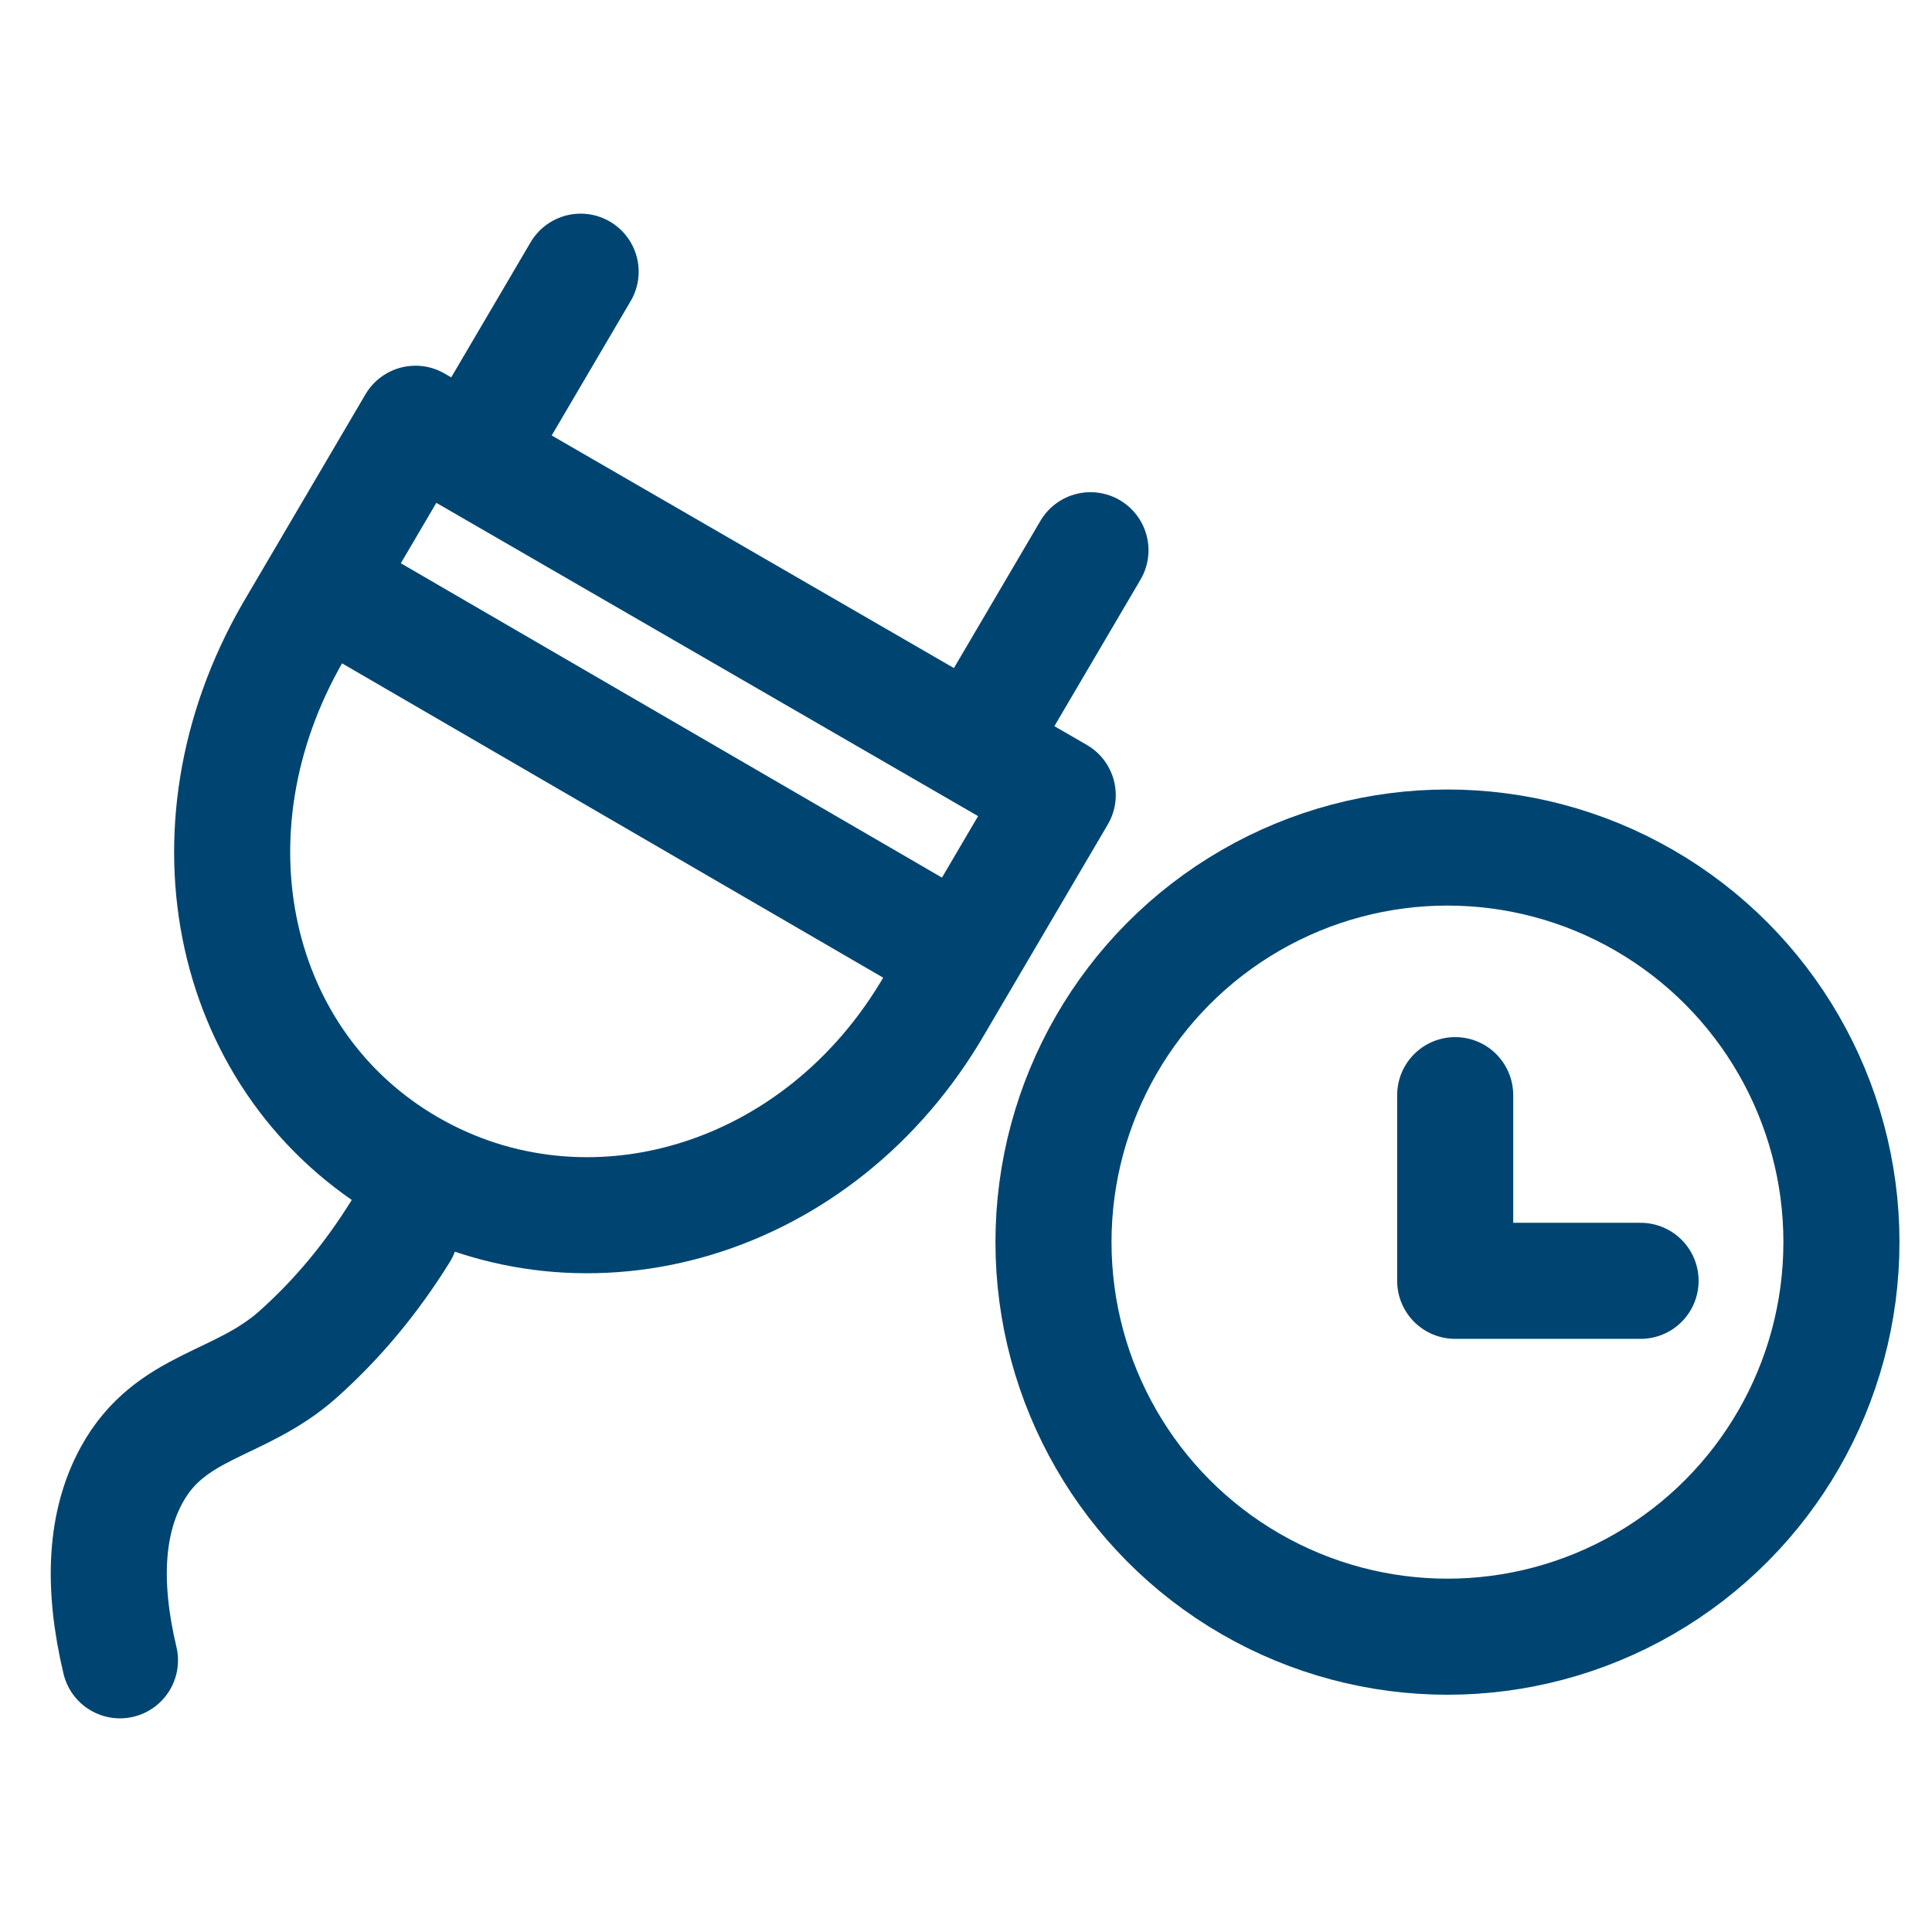
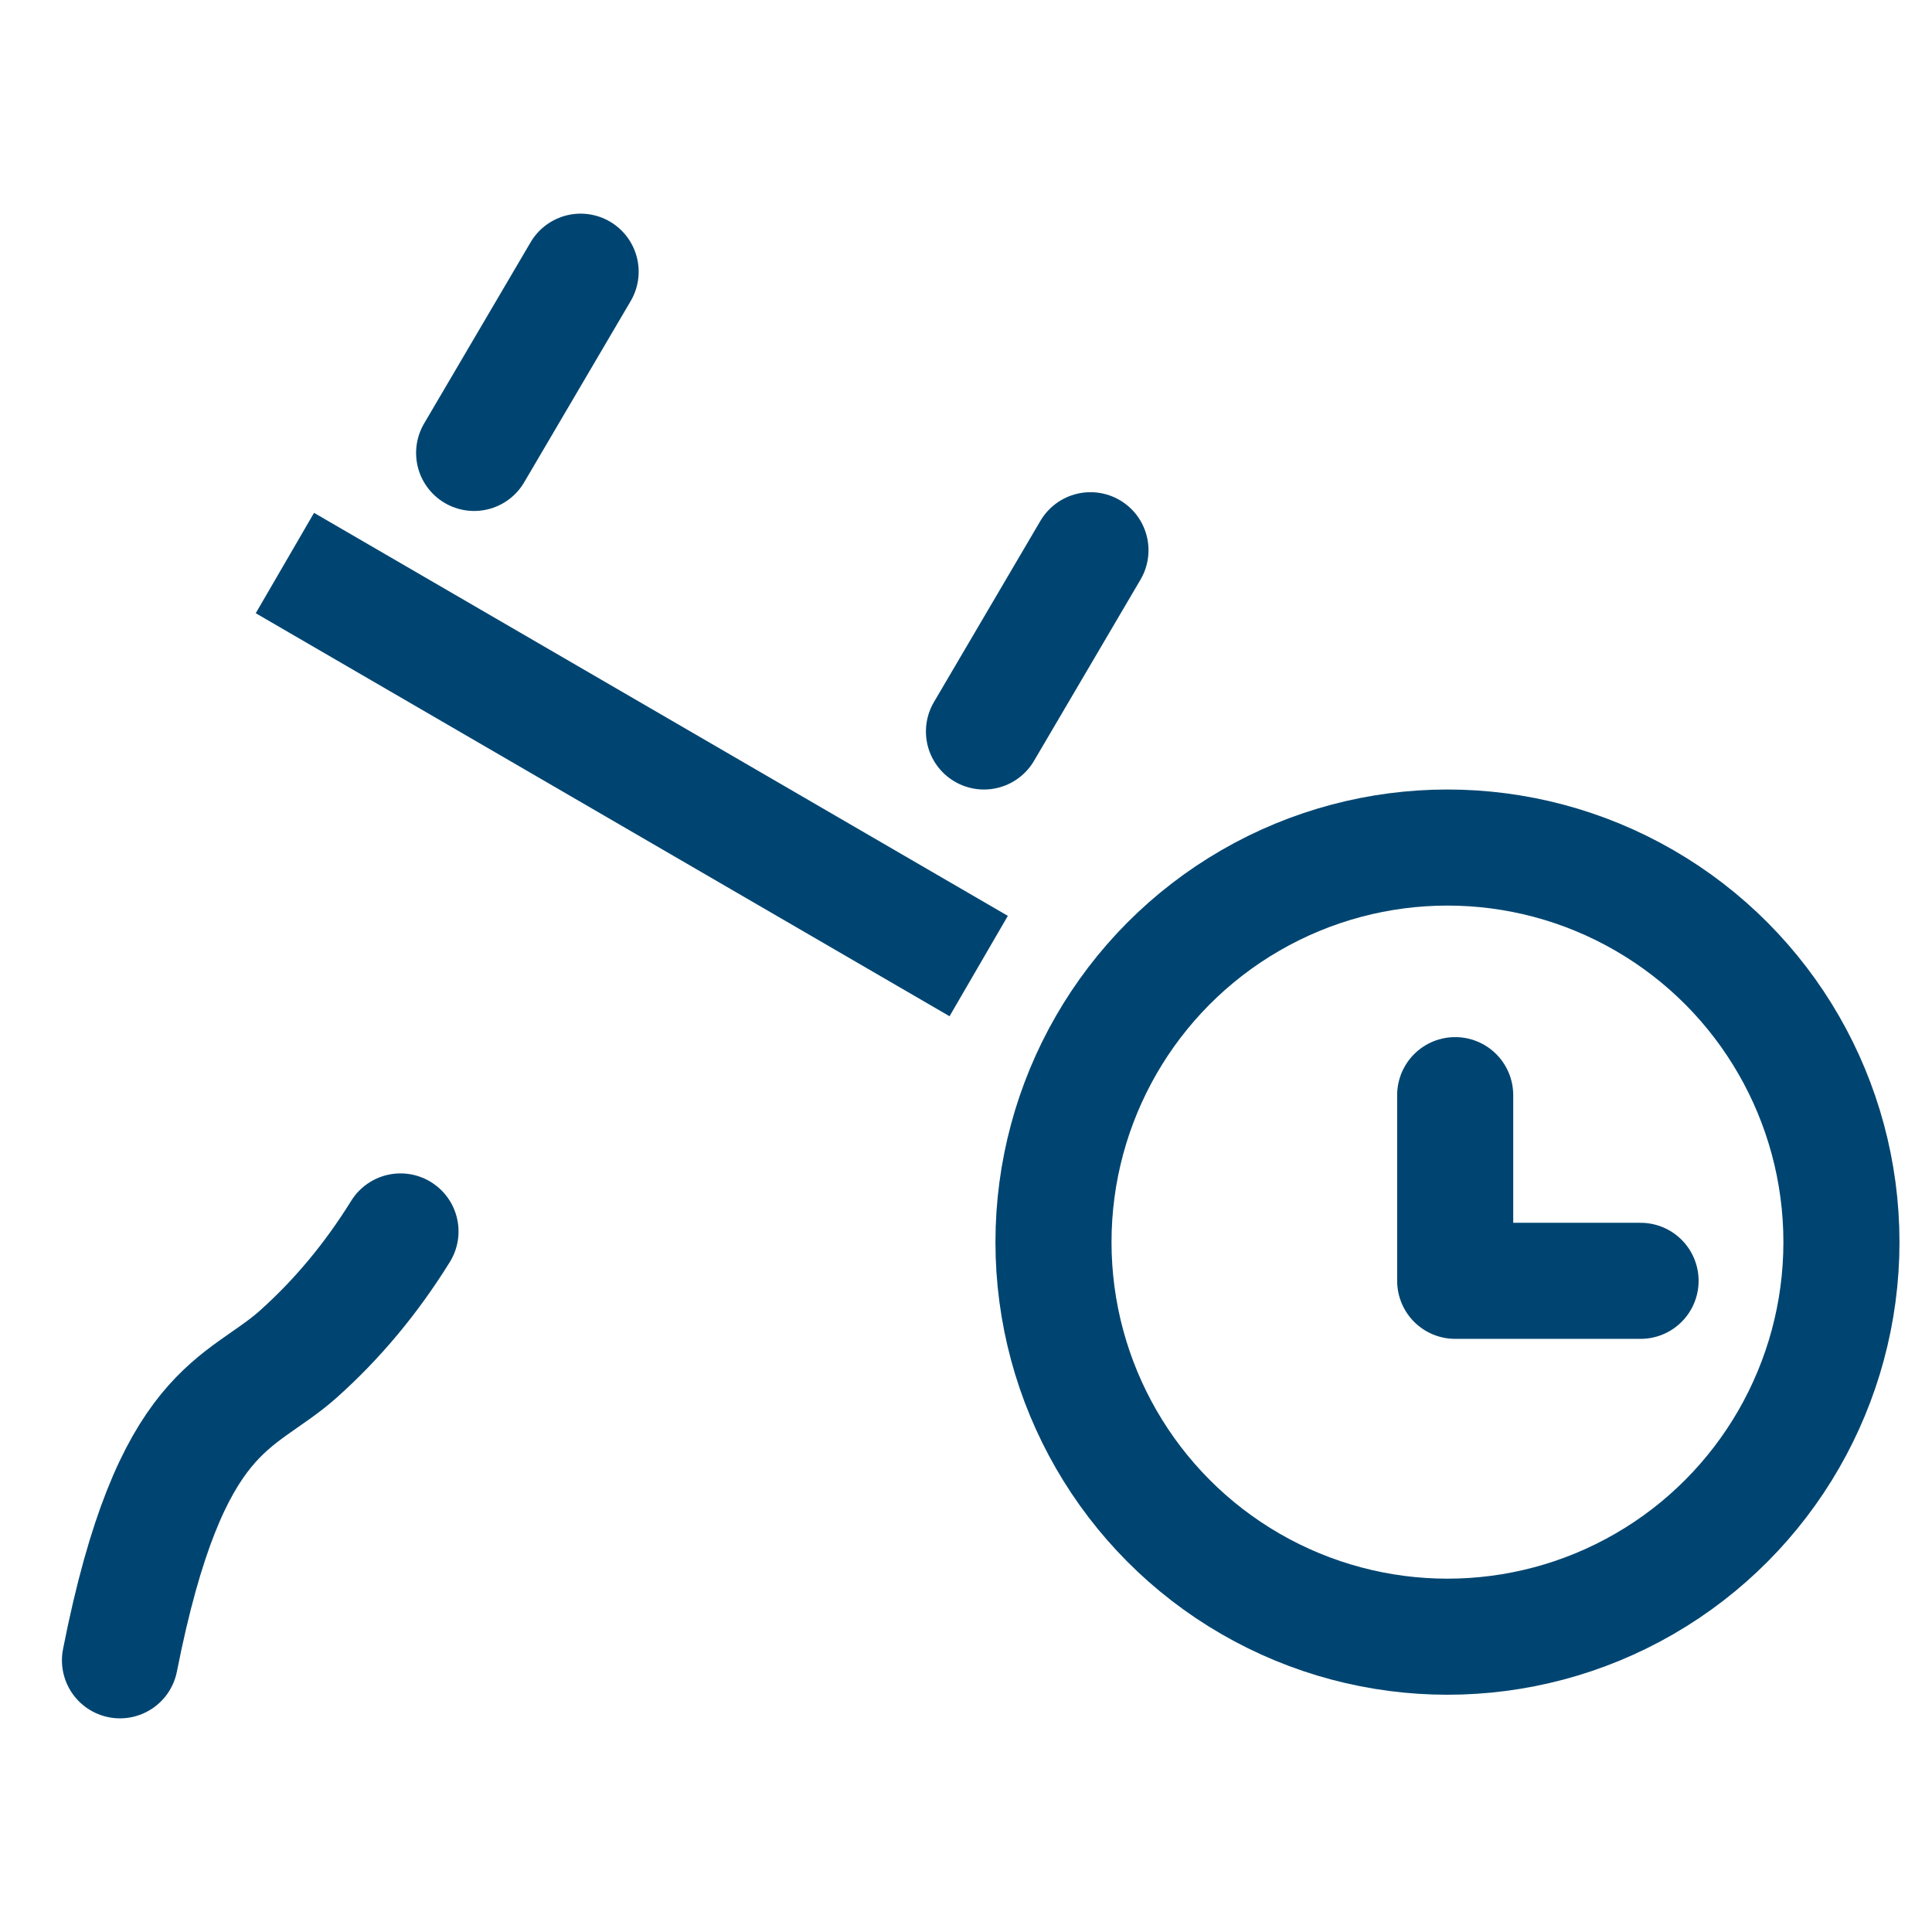
<svg xmlns="http://www.w3.org/2000/svg" width="64px" height="64px" viewBox="0 0 64 64" version="1.1">
  <title>v3</title>
  <g id="v3" stroke="none" stroke-width="1" fill="none" fill-rule="evenodd">
    <g id="Group-36" transform="translate(3, 9)" stroke="#004571" stroke-width="3.845">
      <g id="reloj" transform="translate(31.898, 19.076)" stroke-linecap="round" stroke-linejoin="round">
        <g id="Group-35">
          <ellipse id="Oval-22" cx="13.051" cy="13.071" rx="13.051" ry="13.071" />
          <polyline id="Rectangle-45" points="19.448 14.353 13.307 14.353 13.307 8.202" />
        </g>
      </g>
      <line x1="12.706" y1="6.004" x2="16.234" y2="4.20683379e-13" id="Line-50" stroke-linecap="round" stroke-linejoin="round" />
      <line x1="29.595" y1="15.231" x2="33.123" y2="9.227" id="Line-50" stroke-linecap="round" stroke-linejoin="round" />
      <g id="Group" transform="translate(-0, 5.004)">
-         <path d="M28.336,4.742 L28.275,12.759 C28.28,20.391 22.68,26.176 15.894,26.171 C9.107,26.167 3.704,20.374 3.699,12.743 L3.76,4.725 L28.336,4.742 Z" id="Rectangle-35" stroke-linecap="round" stroke-linejoin="round" transform="translate(16.017, 15.448) rotate(-330) translate(-16.017, -15.448) " />
        <line x1="8.1" y1="5.613" x2="27.758" y2="17.032" id="Line-49" stroke-linecap="square" />
      </g>
-       <path d="M0.974,46 C0.374,43.475 0.503,41.429 1.361,39.861 C2.648,37.509 4.936,37.594 6.879,35.859 C8.174,34.703 9.303,33.347 10.267,31.793" id="Path-32" stroke-linecap="round" stroke-linejoin="round" />
+       <path d="M0.974,46 C2.648,37.509 4.936,37.594 6.879,35.859 C8.174,34.703 9.303,33.347 10.267,31.793" id="Path-32" stroke-linecap="round" stroke-linejoin="round" />
    </g>
  </g>
</svg>